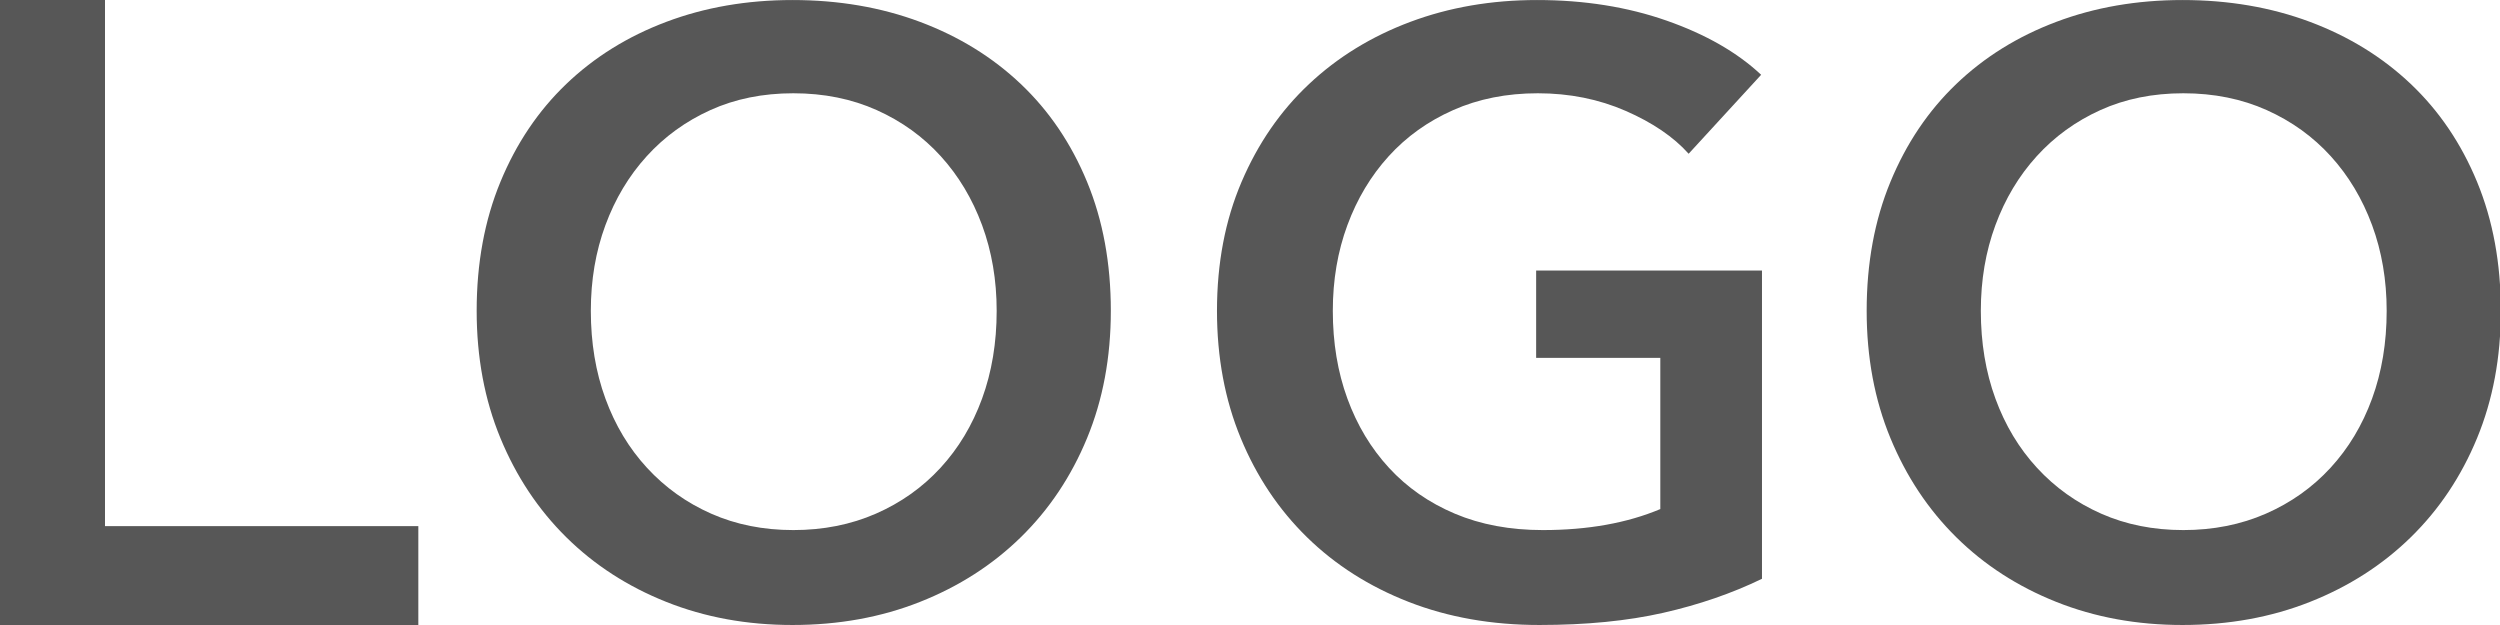
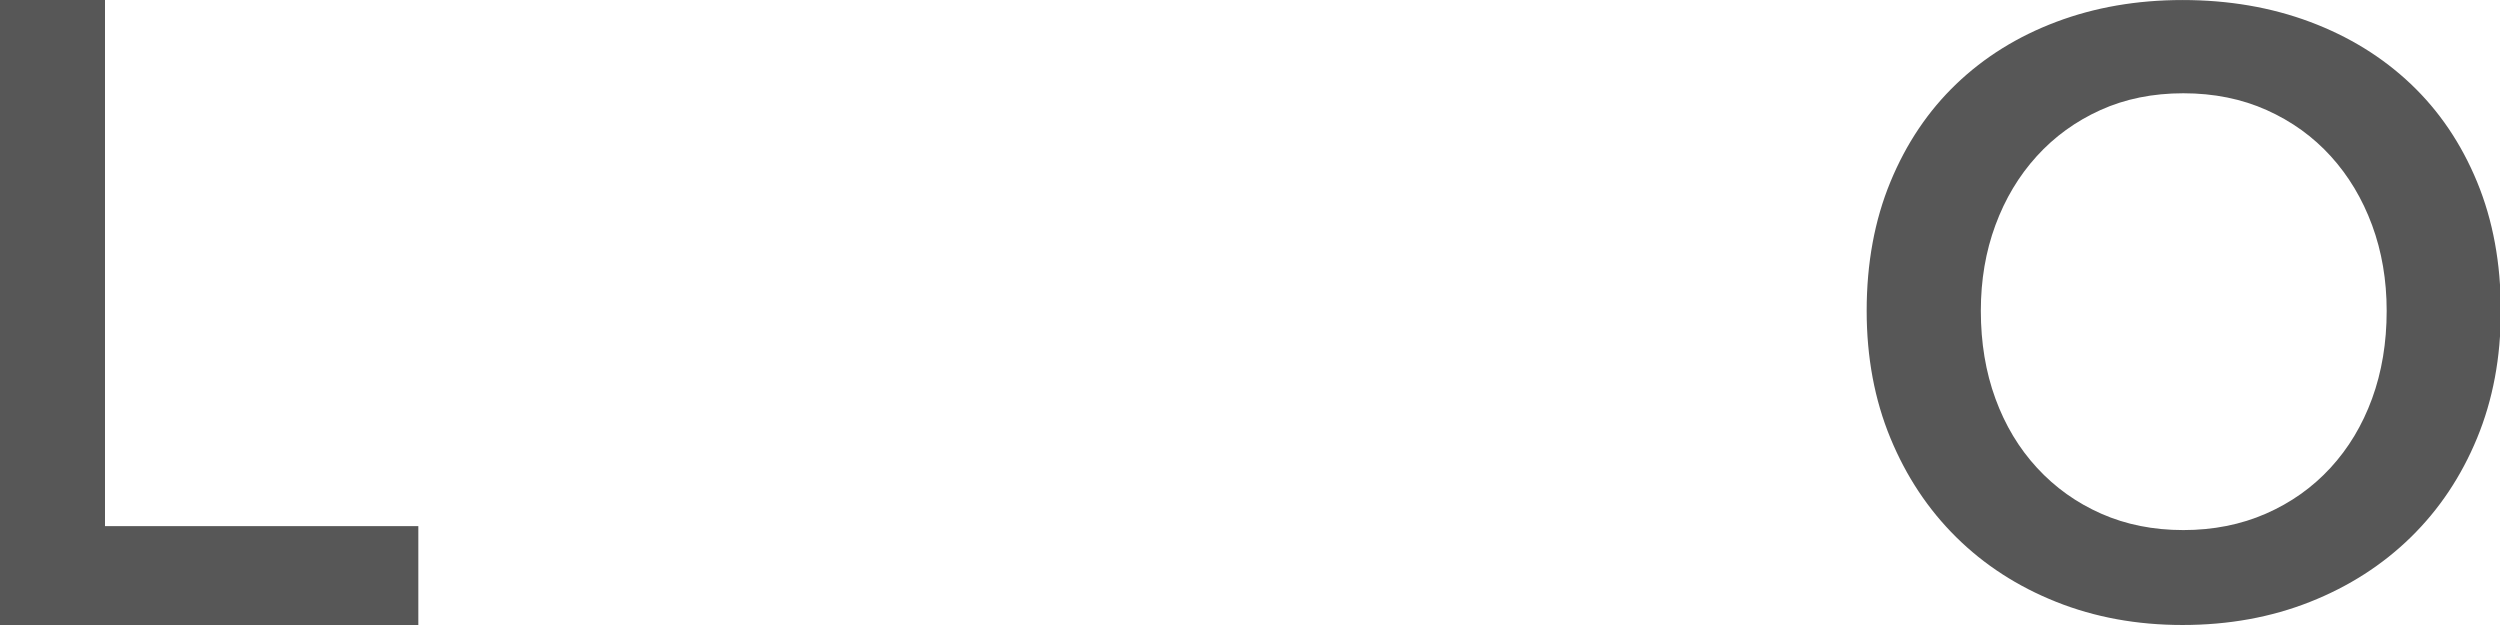
<svg xmlns="http://www.w3.org/2000/svg" width="100%" height="100%" viewBox="0 0 120 30" version="1.1" xml:space="preserve" style="fill-rule:evenodd;clip-rule:evenodd;stroke-linejoin:round;stroke-miterlimit:2;">
  <g transform="matrix(1,0,0,1.008,-28.478,22.995)">
    <g id="g4">
      <g>
        <g transform="matrix(1,0,0,1.051,0,0.403)">
          <path d="M28.478,-22.091L33.518,-22.091L33.518,1.749L48.558,1.749L48.558,6.229L28.478,6.229L28.478,-22.091Z" style="fill:rgb(87,87,87);fill-rule:nonzero;" />
        </g>
        <g transform="matrix(1,0,0,1,5,0)">
-           <path d="M46.358,-8.011C46.358,-10.278 46.738,-12.324 47.498,-14.151C48.258,-15.978 49.311,-17.531 50.658,-18.811C52.004,-20.091 53.604,-21.078 55.458,-21.771C57.311,-22.464 59.331,-22.811 61.518,-22.811C63.731,-22.811 65.771,-22.464 67.638,-21.771C69.504,-21.078 71.118,-20.091 72.478,-18.811C73.838,-17.531 74.898,-15.978 75.658,-14.151C76.418,-12.324 76.798,-10.278 76.798,-8.011C76.798,-5.798 76.418,-3.778 75.658,-1.951C74.898,-0.124 73.838,1.449 72.478,2.769C71.118,4.089 69.504,5.116 67.638,5.849C65.771,6.582 63.731,6.949 61.518,6.949C59.331,6.949 57.311,6.582 55.458,5.849C53.604,5.116 52.004,4.089 50.658,2.769C49.311,1.449 48.258,-0.124 47.498,-1.951C46.738,-3.778 46.358,-5.798 46.358,-8.011ZM51.838,-8.011C51.838,-6.491 52.071,-5.098 52.538,-3.831C53.004,-2.564 53.671,-1.464 54.538,-0.531C55.404,0.402 56.431,1.129 57.618,1.649C58.804,2.169 60.118,2.429 61.558,2.429C62.998,2.429 64.318,2.169 65.518,1.649C66.718,1.129 67.751,0.402 68.618,-0.531C69.484,-1.464 70.151,-2.564 70.618,-3.831C71.084,-5.098 71.318,-6.491 71.318,-8.011C71.318,-9.478 71.084,-10.838 70.618,-12.091C70.151,-13.344 69.491,-14.438 68.638,-15.371C67.784,-16.304 66.758,-17.038 65.558,-17.571C64.358,-18.104 63.024,-18.371 61.558,-18.371C60.091,-18.371 58.764,-18.104 57.578,-17.571C56.391,-17.038 55.371,-16.304 54.518,-15.371C53.664,-14.438 53.004,-13.344 52.538,-12.091C52.071,-10.838 51.838,-9.478 51.838,-8.011Z" style="fill:rgb(87,87,87);fill-rule:nonzero;" />
-         </g>
+           </g>
        <g transform="matrix(1,0,0,1,6.575,1.84741e-13)">
-           <path d="M106.478,4.749C105.038,5.442 103.458,5.982 101.738,6.369C100.018,6.756 98.038,6.949 95.798,6.949C93.504,6.949 91.411,6.582 89.518,5.849C87.624,5.116 85.998,4.089 84.638,2.769C83.278,1.449 82.218,-0.124 81.458,-1.951C80.698,-3.778 80.318,-5.798 80.318,-8.011C80.318,-10.278 80.711,-12.324 81.498,-14.151C82.284,-15.978 83.364,-17.531 84.738,-18.811C86.111,-20.091 87.731,-21.078 89.598,-21.771C91.464,-22.464 93.491,-22.811 95.678,-22.811C97.944,-22.811 100.018,-22.484 101.898,-21.831C103.778,-21.178 105.291,-20.318 106.438,-19.251L102.958,-15.491C102.238,-16.291 101.231,-16.971 99.938,-17.531C98.644,-18.091 97.238,-18.371 95.718,-18.371C94.224,-18.371 92.871,-18.104 91.658,-17.571C90.444,-17.038 89.411,-16.304 88.558,-15.371C87.704,-14.438 87.044,-13.344 86.578,-12.091C86.111,-10.838 85.878,-9.478 85.878,-8.011C85.878,-6.491 86.111,-5.098 86.578,-3.831C87.044,-2.564 87.711,-1.464 88.578,-0.531C89.444,0.402 90.498,1.129 91.738,1.649C92.978,2.169 94.384,2.429 95.958,2.429C98.118,2.429 99.998,2.096 101.598,1.429L101.598,-5.771L95.638,-5.771L95.638,-9.931L106.478,-9.931L106.478,4.749Z" style="fill:rgb(87,87,87);fill-rule:nonzero;" />
-         </g>
+           </g>
        <g transform="matrix(1,0,0,1,6.84,0)">
          <path d="M111.238,-8.011C111.238,-10.278 111.618,-12.324 112.378,-14.151C113.138,-15.978 114.191,-17.531 115.538,-18.811C116.884,-20.091 118.484,-21.078 120.338,-21.771C122.191,-22.464 124.211,-22.811 126.398,-22.811C128.611,-22.811 130.651,-22.464 132.518,-21.771C134.384,-21.078 135.998,-20.091 137.358,-18.811C138.718,-17.531 139.778,-15.978 140.538,-14.151C141.298,-12.324 141.678,-10.278 141.678,-8.011C141.678,-5.798 141.298,-3.778 140.538,-1.951C139.778,-0.124 138.718,1.449 137.358,2.769C135.998,4.089 134.384,5.116 132.518,5.849C130.651,6.582 128.611,6.949 126.398,6.949C124.211,6.949 122.191,6.582 120.338,5.849C118.484,5.116 116.884,4.089 115.538,2.769C114.191,1.449 113.138,-0.124 112.378,-1.951C111.618,-3.778 111.238,-5.798 111.238,-8.011ZM116.718,-8.011C116.718,-6.491 116.951,-5.098 117.418,-3.831C117.884,-2.564 118.551,-1.464 119.418,-0.531C120.284,0.402 121.311,1.129 122.498,1.649C123.684,2.169 124.998,2.429 126.438,2.429C127.878,2.429 129.198,2.169 130.398,1.649C131.598,1.129 132.631,0.402 133.498,-0.531C134.364,-1.464 135.031,-2.564 135.498,-3.831C135.964,-5.098 136.198,-6.491 136.198,-8.011C136.198,-9.478 135.964,-10.838 135.498,-12.091C135.031,-13.344 134.371,-14.438 133.518,-15.371C132.664,-16.304 131.638,-17.038 130.438,-17.571C129.238,-18.104 127.904,-18.371 126.438,-18.371C124.971,-18.371 123.644,-18.104 122.458,-17.571C121.271,-17.038 120.251,-16.304 119.398,-15.371C118.544,-14.438 117.884,-13.344 117.418,-12.091C116.951,-10.838 116.718,-9.478 116.718,-8.011Z" style="fill:rgb(87,87,87);fill-rule:nonzero;" />
        </g>
      </g>
    </g>
  </g>
</svg>